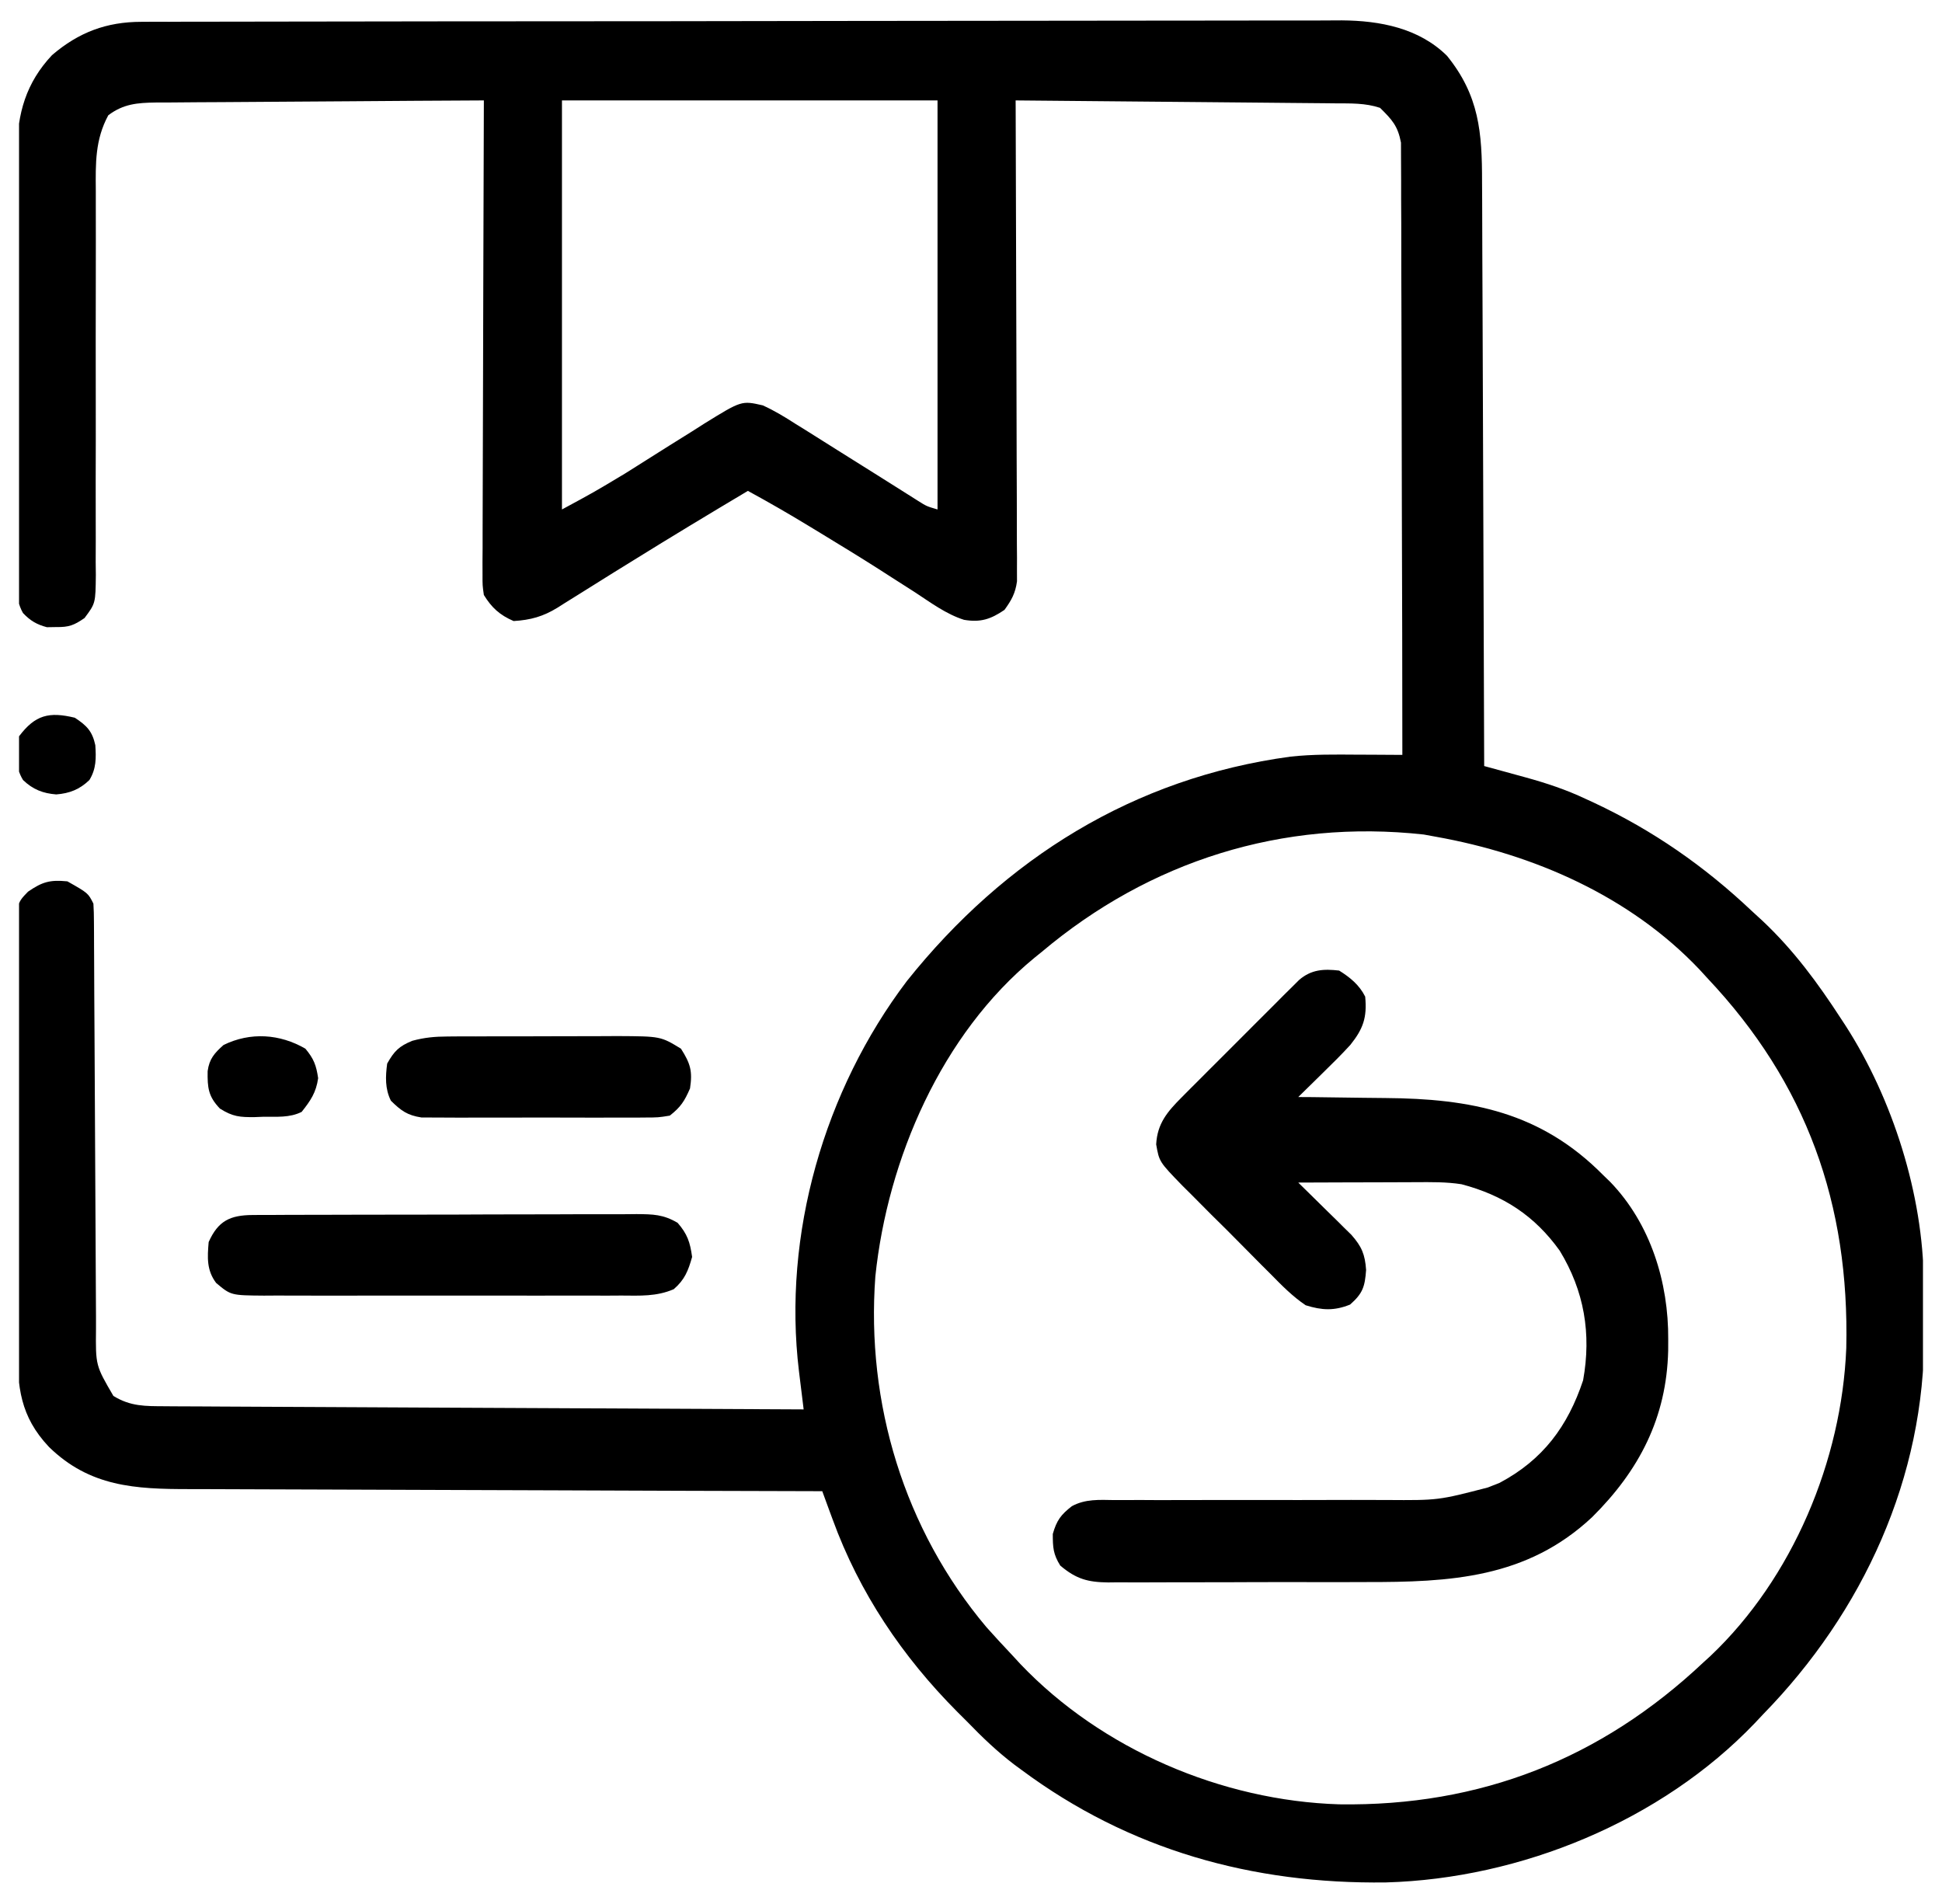
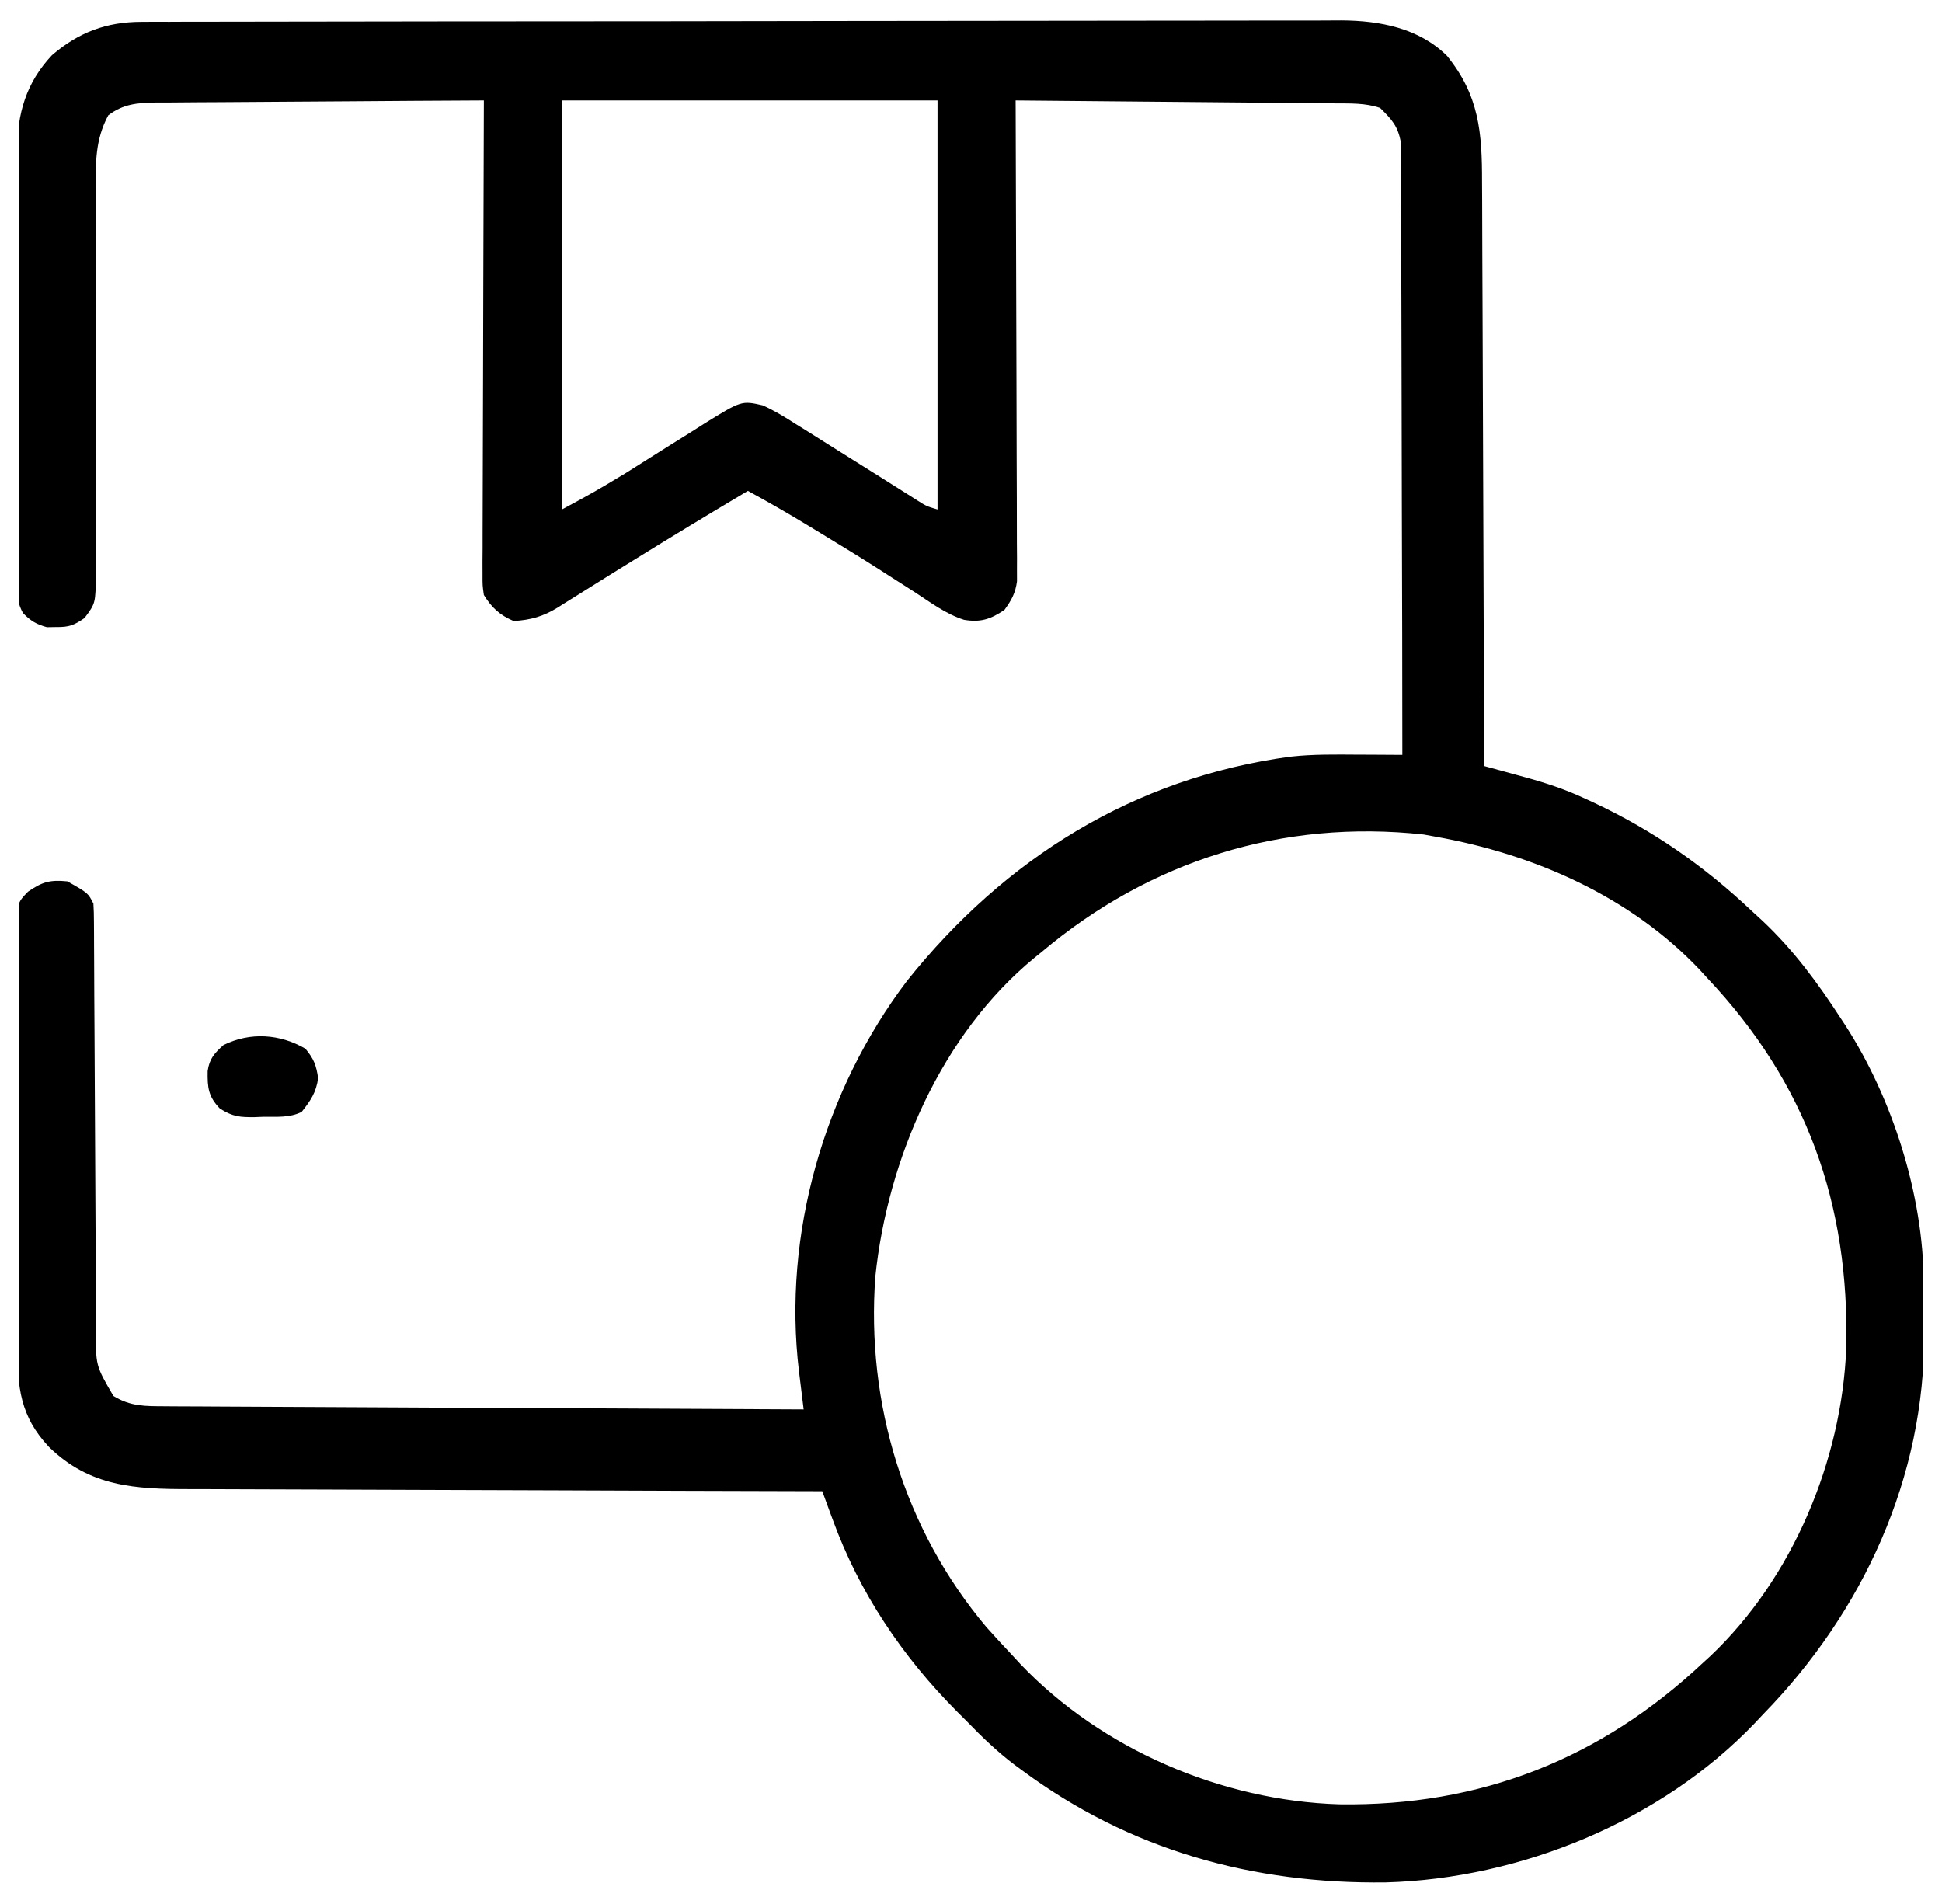
<svg xmlns="http://www.w3.org/2000/svg" width="51" height="50" viewBox="0 0 51 50" fill="none">
  <g clip-path="url(#clip0_7266_1331)">
    <path d="M3.711 0.573C3.826 0.572 3.942 0.572 4.061 0.571C4.188 0.572 4.315 0.572 4.445 0.572C4.581 0.571 4.717 0.571 4.854 0.57C5.228 0.569 5.602 0.569 5.976 0.569C6.38 0.568 6.784 0.568 7.188 0.567C8.162 0.565 9.137 0.564 10.112 0.563C10.571 0.562 11.031 0.562 11.49 0.561C13.017 0.56 14.543 0.558 16.07 0.558C16.466 0.557 16.863 0.557 17.259 0.557C17.406 0.557 17.406 0.557 17.557 0.557C19.152 0.556 20.747 0.554 22.341 0.55C23.979 0.547 25.617 0.545 27.255 0.545C28.174 0.545 29.093 0.544 30.012 0.542C30.796 0.54 31.578 0.539 32.361 0.54C32.761 0.54 33.16 0.54 33.559 0.538C33.925 0.536 34.291 0.536 34.657 0.538C34.851 0.538 35.045 0.537 35.239 0.535C36.238 0.542 37.262 0.736 38 1.465C38.848 2.511 38.922 3.482 38.921 4.774C38.922 4.941 38.923 5.109 38.924 5.276C38.927 5.729 38.928 6.182 38.928 6.635C38.929 7.11 38.932 7.584 38.934 8.058C38.938 8.955 38.941 9.852 38.944 10.749C38.946 11.771 38.95 12.793 38.955 13.814C38.964 15.915 38.971 18.016 38.977 20.117C39.097 20.15 39.218 20.183 39.343 20.217C39.503 20.261 39.663 20.305 39.824 20.349C39.903 20.371 39.983 20.393 40.065 20.415C40.609 20.565 41.127 20.736 41.638 20.978C41.71 21.011 41.782 21.044 41.856 21.078C43.409 21.806 44.761 22.746 46.008 23.926C46.1 24.011 46.193 24.096 46.288 24.183C47.105 24.952 47.742 25.818 48.352 26.758C48.389 26.815 48.427 26.873 48.466 26.932C49.704 28.854 50.505 31.377 50.52 33.666C50.52 33.737 50.521 33.808 50.522 33.881C50.522 34.031 50.523 34.181 50.523 34.331C50.524 34.554 50.527 34.777 50.531 35.001C50.558 38.79 48.926 42.334 46.301 45.02C46.229 45.096 46.157 45.173 46.083 45.252C43.625 47.822 39.935 49.335 36.399 49.434C32.893 49.481 29.66 48.584 26.825 46.478C26.761 46.431 26.697 46.384 26.632 46.336C26.185 45.995 25.792 45.619 25.402 45.215C25.317 45.13 25.232 45.045 25.144 44.958C23.697 43.504 22.568 41.83 21.864 39.895C21.837 39.824 21.811 39.753 21.784 39.679C21.72 39.507 21.657 39.333 21.594 39.16C21.501 39.16 21.409 39.16 21.313 39.159C19.059 39.154 16.804 39.146 14.55 39.137C13.459 39.133 12.369 39.129 11.279 39.126C10.328 39.124 9.377 39.121 8.427 39.116C7.924 39.114 7.421 39.112 6.917 39.111C6.443 39.111 5.969 39.109 5.495 39.106C5.322 39.105 5.148 39.105 4.975 39.105C3.544 39.106 2.359 39.043 1.287 37.999C0.528 37.194 0.456 36.427 0.459 35.357C0.458 35.232 0.457 35.107 0.456 34.978C0.454 34.637 0.454 34.296 0.454 33.955C0.454 33.67 0.453 33.385 0.453 33.099C0.451 32.427 0.45 31.754 0.451 31.081C0.452 30.388 0.449 29.695 0.446 29.002C0.443 28.405 0.442 27.809 0.442 27.213C0.442 26.857 0.442 26.501 0.439 26.145C0.437 25.749 0.438 25.353 0.44 24.957C0.439 24.839 0.437 24.722 0.436 24.601C0.445 23.716 0.445 23.716 0.736 23.416C1.111 23.158 1.31 23.1 1.77 23.145C2.314 23.453 2.314 23.453 2.453 23.73C2.463 23.889 2.467 24.047 2.467 24.205C2.468 24.306 2.469 24.406 2.469 24.509C2.47 24.62 2.47 24.73 2.47 24.844C2.471 24.96 2.471 25.077 2.472 25.196C2.474 25.515 2.475 25.834 2.476 26.153C2.478 26.487 2.48 26.821 2.482 27.155C2.489 28.293 2.495 29.431 2.5 30.569C2.502 31.198 2.506 31.826 2.51 32.454C2.512 32.787 2.514 33.119 2.515 33.451C2.516 33.823 2.519 34.194 2.521 34.565C2.521 34.675 2.521 34.784 2.521 34.897C2.511 35.859 2.511 35.859 2.978 36.658C3.427 36.935 3.812 36.927 4.336 36.929C4.443 36.93 4.443 36.93 4.553 36.931C4.793 36.932 5.034 36.933 5.274 36.934C5.446 36.935 5.619 36.936 5.791 36.937C6.259 36.94 6.727 36.942 7.194 36.944C7.683 36.946 8.172 36.949 8.661 36.951C9.587 36.956 10.513 36.96 11.439 36.965C12.493 36.969 13.547 36.975 14.601 36.98C16.769 36.991 18.937 37.002 21.105 37.012C21.092 36.901 21.078 36.79 21.064 36.676C21.046 36.527 21.027 36.379 21.009 36.23C20.996 36.121 20.996 36.121 20.982 36.01C20.549 32.424 21.642 28.631 23.819 25.759C26.386 22.546 29.774 20.427 33.888 19.87C34.479 19.805 35.069 19.814 35.662 19.818C35.775 19.819 35.887 19.819 36.003 19.819C36.278 19.821 36.553 19.822 36.828 19.824C36.827 17.695 36.823 15.566 36.815 13.437C36.812 12.449 36.809 11.46 36.809 10.472C36.809 9.61 36.807 8.748 36.803 7.887C36.801 7.431 36.799 6.974 36.8 6.518C36.801 6.089 36.799 5.659 36.796 5.23C36.795 5.072 36.795 4.915 36.796 4.757C36.797 4.542 36.795 4.327 36.793 4.111C36.793 3.991 36.792 3.87 36.792 3.746C36.709 3.306 36.559 3.145 36.242 2.832C35.851 2.702 35.473 2.717 35.064 2.714C34.974 2.713 34.883 2.712 34.79 2.711C34.49 2.708 34.191 2.706 33.891 2.703C33.684 2.701 33.476 2.699 33.268 2.697C32.722 2.692 32.175 2.687 31.628 2.682C31.071 2.677 30.513 2.672 29.955 2.667C28.861 2.656 27.766 2.646 26.672 2.637C26.672 2.703 26.672 2.769 26.673 2.837C26.679 4.442 26.684 6.048 26.687 7.654C26.689 8.43 26.691 9.207 26.694 9.983C26.697 10.66 26.699 11.337 26.699 12.013C26.7 12.372 26.701 12.73 26.703 13.088C26.705 13.489 26.705 13.889 26.705 14.289C26.707 14.467 26.707 14.467 26.708 14.649C26.708 14.758 26.707 14.867 26.707 14.979C26.707 15.074 26.708 15.168 26.708 15.266C26.665 15.58 26.564 15.761 26.379 16.016C26.017 16.262 25.752 16.35 25.317 16.277C24.847 16.128 24.444 15.826 24.035 15.558C23.827 15.424 23.618 15.291 23.409 15.158C23.303 15.089 23.197 15.021 23.087 14.951C22.579 14.627 22.066 14.314 21.551 14.001C21.46 13.946 21.37 13.891 21.276 13.834C20.738 13.506 20.194 13.192 19.641 12.891C18.633 13.491 17.628 14.097 16.632 14.716C16.461 14.821 16.29 14.927 16.119 15.033C15.814 15.222 15.51 15.412 15.206 15.604C15.077 15.684 14.948 15.764 14.819 15.845C14.763 15.881 14.706 15.917 14.648 15.954C14.265 16.19 13.937 16.282 13.488 16.309C13.123 16.151 12.915 15.961 12.707 15.625C12.671 15.374 12.671 15.374 12.672 15.085C12.671 14.975 12.671 14.865 12.671 14.752C12.672 14.632 12.673 14.512 12.674 14.388C12.674 14.198 12.674 14.198 12.674 14.004C12.674 13.657 12.675 13.31 12.677 12.963C12.679 12.6 12.679 12.237 12.68 11.874C12.681 11.187 12.683 10.499 12.686 9.812C12.689 9.03 12.691 8.247 12.692 7.465C12.695 5.855 12.7 4.246 12.707 2.637C11.508 2.643 10.308 2.65 9.109 2.66C8.552 2.664 7.995 2.668 7.438 2.671C6.9 2.673 6.362 2.677 5.825 2.682C5.62 2.684 5.415 2.685 5.21 2.685C4.922 2.686 4.635 2.689 4.348 2.692C4.263 2.692 4.179 2.692 4.091 2.692C3.611 2.699 3.24 2.727 2.844 3.027C2.497 3.668 2.51 4.285 2.516 5.001C2.516 5.119 2.516 5.236 2.516 5.357C2.515 5.677 2.516 5.997 2.517 6.317C2.518 6.653 2.517 6.988 2.516 7.324C2.513 8.394 2.513 9.464 2.515 10.534C2.516 11.238 2.516 11.942 2.513 12.646C2.512 12.98 2.512 13.314 2.514 13.648C2.516 14.02 2.515 14.391 2.513 14.763C2.514 14.874 2.515 14.984 2.517 15.097C2.509 15.843 2.509 15.843 2.22 16.23C1.944 16.421 1.809 16.472 1.477 16.467C1.396 16.468 1.315 16.47 1.232 16.471C0.964 16.4 0.796 16.301 0.604 16.099C0.365 15.683 0.434 15.161 0.438 14.695C0.438 14.57 0.437 14.446 0.436 14.318C0.434 13.978 0.436 13.638 0.438 13.298C0.439 12.941 0.438 12.584 0.438 12.227C0.437 11.627 0.439 11.027 0.442 10.427C0.445 9.736 0.445 9.044 0.443 8.353C0.442 7.686 0.442 7.019 0.444 6.352C0.445 6.069 0.444 5.786 0.444 5.503C0.443 5.107 0.445 4.71 0.448 4.314C0.447 4.197 0.447 4.081 0.446 3.961C0.457 2.978 0.682 2.176 1.366 1.448C2.067 0.847 2.798 0.574 3.711 0.573ZM14.758 2.637C14.758 6.182 14.758 9.727 14.758 13.379C15.596 12.926 15.596 12.926 16.408 12.439C16.554 12.348 16.554 12.348 16.702 12.254C16.849 12.161 16.849 12.161 16.998 12.067C17.389 11.819 17.782 11.573 18.176 11.328C18.278 11.263 18.381 11.197 18.486 11.13C19.475 10.518 19.475 10.518 20.031 10.645C20.34 10.784 20.619 10.956 20.904 11.139C20.987 11.19 21.07 11.242 21.155 11.294C21.433 11.467 21.708 11.642 21.984 11.816C22.304 12.017 22.624 12.218 22.944 12.418C23.152 12.549 23.36 12.68 23.568 12.811C23.663 12.871 23.758 12.931 23.855 12.992C23.94 13.046 24.024 13.099 24.111 13.154C24.333 13.294 24.333 13.294 24.621 13.379C24.621 9.834 24.621 6.289 24.621 2.637C21.366 2.637 18.111 2.637 14.758 2.637ZM27.355 25C27.294 25.05 27.232 25.1 27.168 25.151C24.728 27.154 23.31 30.433 22.988 33.52C22.742 36.849 23.745 40.167 25.906 42.731C26.125 42.977 26.348 43.218 26.574 43.457C26.648 43.537 26.723 43.618 26.799 43.701C28.932 45.939 32.086 47.288 35.17 47.383C38.871 47.438 42.041 46.194 44.738 43.652C44.797 43.599 44.856 43.545 44.916 43.49C47.079 41.443 48.367 38.354 48.486 35.405C48.573 31.62 47.447 28.45 44.836 25.684C44.769 25.61 44.702 25.537 44.633 25.462C42.809 23.537 40.282 22.432 37.707 21.973C37.602 21.954 37.498 21.935 37.39 21.915C33.684 21.507 30.19 22.609 27.355 25Z" fill="black" />
-     <path d="M35.168 25.488C35.454 25.666 35.699 25.866 35.852 26.172C35.905 26.723 35.798 27.02 35.461 27.441C35.233 27.69 34.995 27.926 34.753 28.162C34.69 28.224 34.626 28.287 34.561 28.351C34.406 28.504 34.25 28.657 34.094 28.809C34.213 28.809 34.332 28.81 34.454 28.811C34.904 28.815 35.353 28.822 35.802 28.829C35.995 28.832 36.188 28.834 36.381 28.835C38.624 28.852 40.463 29.201 42.102 30.859C42.164 30.919 42.226 30.979 42.29 31.041C43.347 32.138 43.821 33.679 43.81 35.175C43.81 35.272 43.81 35.369 43.809 35.469C43.768 37.226 43.051 38.614 41.809 39.844C40.094 41.45 38.081 41.55 35.86 41.546C35.647 41.547 35.434 41.547 35.221 41.548C34.777 41.549 34.333 41.548 33.889 41.547C33.32 41.546 32.752 41.548 32.184 41.551C31.744 41.553 31.305 41.553 30.866 41.552C30.657 41.552 30.447 41.553 30.237 41.554C29.945 41.556 29.653 41.555 29.36 41.553C29.274 41.554 29.189 41.555 29.1 41.556C28.57 41.549 28.263 41.468 27.844 41.113C27.658 40.815 27.648 40.636 27.648 40.283C27.75 39.927 27.858 39.78 28.148 39.554C28.503 39.36 28.873 39.387 29.269 39.393C29.362 39.393 29.454 39.392 29.55 39.392C29.855 39.39 30.161 39.392 30.466 39.394C30.68 39.394 30.893 39.393 31.106 39.392C31.668 39.39 32.23 39.39 32.791 39.391C33.688 39.393 34.586 39.392 35.483 39.389C35.795 39.388 36.107 39.39 36.419 39.391C37.772 39.4 37.772 39.4 39.074 39.062C39.176 39.022 39.278 38.982 39.383 38.94C40.519 38.336 41.172 37.458 41.575 36.248C41.796 35.025 41.605 33.901 40.96 32.843C40.3 31.923 39.477 31.388 38.382 31.099C37.979 31.036 37.582 31.043 37.174 31.045C37.042 31.045 37.042 31.045 36.907 31.046C36.626 31.046 36.346 31.047 36.065 31.049C35.874 31.049 35.684 31.049 35.493 31.05C35.027 31.051 34.56 31.053 34.094 31.055C34.14 31.1 34.186 31.145 34.234 31.192C34.444 31.398 34.654 31.605 34.863 31.811C34.936 31.883 35.009 31.954 35.084 32.027C35.154 32.097 35.223 32.166 35.295 32.237C35.36 32.301 35.424 32.364 35.491 32.429C35.761 32.736 35.847 32.94 35.876 33.35C35.844 33.793 35.787 33.967 35.455 34.259C35.039 34.427 34.717 34.411 34.289 34.277C33.944 34.044 33.664 33.759 33.373 33.462C33.249 33.338 33.249 33.338 33.122 33.212C32.947 33.038 32.774 32.862 32.601 32.686C32.337 32.416 32.069 32.151 31.8 31.887C31.631 31.716 31.461 31.546 31.292 31.375C31.212 31.296 31.132 31.217 31.05 31.135C30.443 30.509 30.443 30.509 30.363 30.052C30.393 29.502 30.657 29.194 31.036 28.814C31.108 28.742 31.179 28.67 31.252 28.596C31.329 28.519 31.406 28.443 31.485 28.364C31.564 28.285 31.643 28.206 31.724 28.124C31.891 27.957 32.058 27.791 32.225 27.624C32.482 27.368 32.738 27.112 32.993 26.855C33.156 26.693 33.318 26.531 33.48 26.369C33.557 26.292 33.634 26.215 33.712 26.135C33.819 26.029 33.819 26.029 33.929 25.921C33.991 25.858 34.054 25.796 34.119 25.732C34.439 25.458 34.763 25.441 35.168 25.488Z" fill="black" />
-     <path d="M6.638 31.907C6.733 31.907 6.828 31.906 6.926 31.905C7.03 31.905 7.134 31.905 7.241 31.905C7.35 31.905 7.46 31.904 7.573 31.903C7.936 31.901 8.3 31.901 8.663 31.901C8.915 31.9 9.168 31.899 9.42 31.899C9.949 31.898 10.478 31.897 11.007 31.897C11.618 31.898 12.229 31.895 12.839 31.892C13.428 31.89 14.016 31.889 14.604 31.889C14.854 31.889 15.104 31.888 15.355 31.886C15.704 31.884 16.054 31.885 16.403 31.886C16.558 31.884 16.558 31.884 16.717 31.883C17.15 31.887 17.416 31.889 17.795 32.112C18.051 32.405 18.123 32.622 18.176 33.008C18.073 33.373 17.982 33.605 17.694 33.855C17.24 34.051 16.806 34.025 16.316 34.022C16.207 34.023 16.098 34.023 15.986 34.024C15.627 34.025 15.267 34.024 14.907 34.023C14.657 34.023 14.408 34.024 14.158 34.024C13.634 34.025 13.11 34.024 12.586 34.023C11.981 34.021 11.377 34.022 10.772 34.023C10.189 34.025 9.606 34.024 9.024 34.024C8.776 34.023 8.528 34.024 8.281 34.024C7.935 34.025 7.589 34.024 7.243 34.022C7.089 34.023 7.089 34.023 6.932 34.024C6.064 34.017 6.064 34.017 5.676 33.691C5.425 33.357 5.445 33.023 5.48 32.617C5.728 32.06 6.044 31.91 6.638 31.907Z" fill="black" />
-     <path d="M11.756 27.219C11.875 27.218 11.994 27.217 12.117 27.216C12.244 27.216 12.371 27.217 12.502 27.217C12.636 27.216 12.769 27.216 12.902 27.215C13.181 27.215 13.459 27.215 13.738 27.215C14.094 27.216 14.449 27.214 14.805 27.212C15.08 27.21 15.355 27.21 15.63 27.211C15.825 27.211 16.019 27.209 16.214 27.208C17.35 27.214 17.35 27.214 17.883 27.539C18.13 27.928 18.191 28.126 18.121 28.583C17.974 28.92 17.877 29.072 17.59 29.297C17.287 29.346 17.287 29.346 16.926 29.347C16.86 29.348 16.794 29.349 16.726 29.349C16.508 29.351 16.291 29.35 16.073 29.349C15.922 29.349 15.771 29.349 15.619 29.35C15.302 29.351 14.984 29.35 14.667 29.348C14.26 29.346 13.854 29.347 13.448 29.349C13.135 29.351 12.822 29.35 12.509 29.349C12.359 29.349 12.209 29.349 12.06 29.35C11.85 29.351 11.64 29.35 11.431 29.347C11.312 29.347 11.192 29.347 11.069 29.346C10.695 29.288 10.534 29.169 10.266 28.906C10.109 28.593 10.122 28.27 10.168 27.93C10.353 27.602 10.479 27.474 10.828 27.332C11.152 27.244 11.421 27.221 11.756 27.219Z" fill="black" />
    <path d="M8.02 27.539C8.241 27.804 8.305 27.974 8.355 28.314C8.301 28.693 8.157 28.902 7.922 29.199C7.605 29.358 7.262 29.323 6.915 29.327C6.841 29.33 6.766 29.333 6.69 29.336C6.301 29.34 6.113 29.326 5.775 29.112C5.471 28.795 5.446 28.568 5.453 28.128C5.497 27.806 5.632 27.655 5.871 27.442C6.577 27.096 7.351 27.151 8.02 27.539Z" fill="black" />
-     <path d="M1.965 18.848C2.276 19.053 2.423 19.199 2.503 19.568C2.526 19.908 2.529 20.188 2.348 20.484C2.09 20.732 1.825 20.835 1.477 20.862C1.128 20.835 0.863 20.732 0.605 20.484C0.385 20.125 0.411 19.736 0.5 19.336C0.925 18.772 1.289 18.685 1.965 18.848Z" fill="black" />
  </g>
  <defs>
    <clipPath id="clip0_7266_1331">
      <rect width="50" height="50" fill="white" transform="translate(0.5)" />
    </clipPath>
  </defs>
</svg>